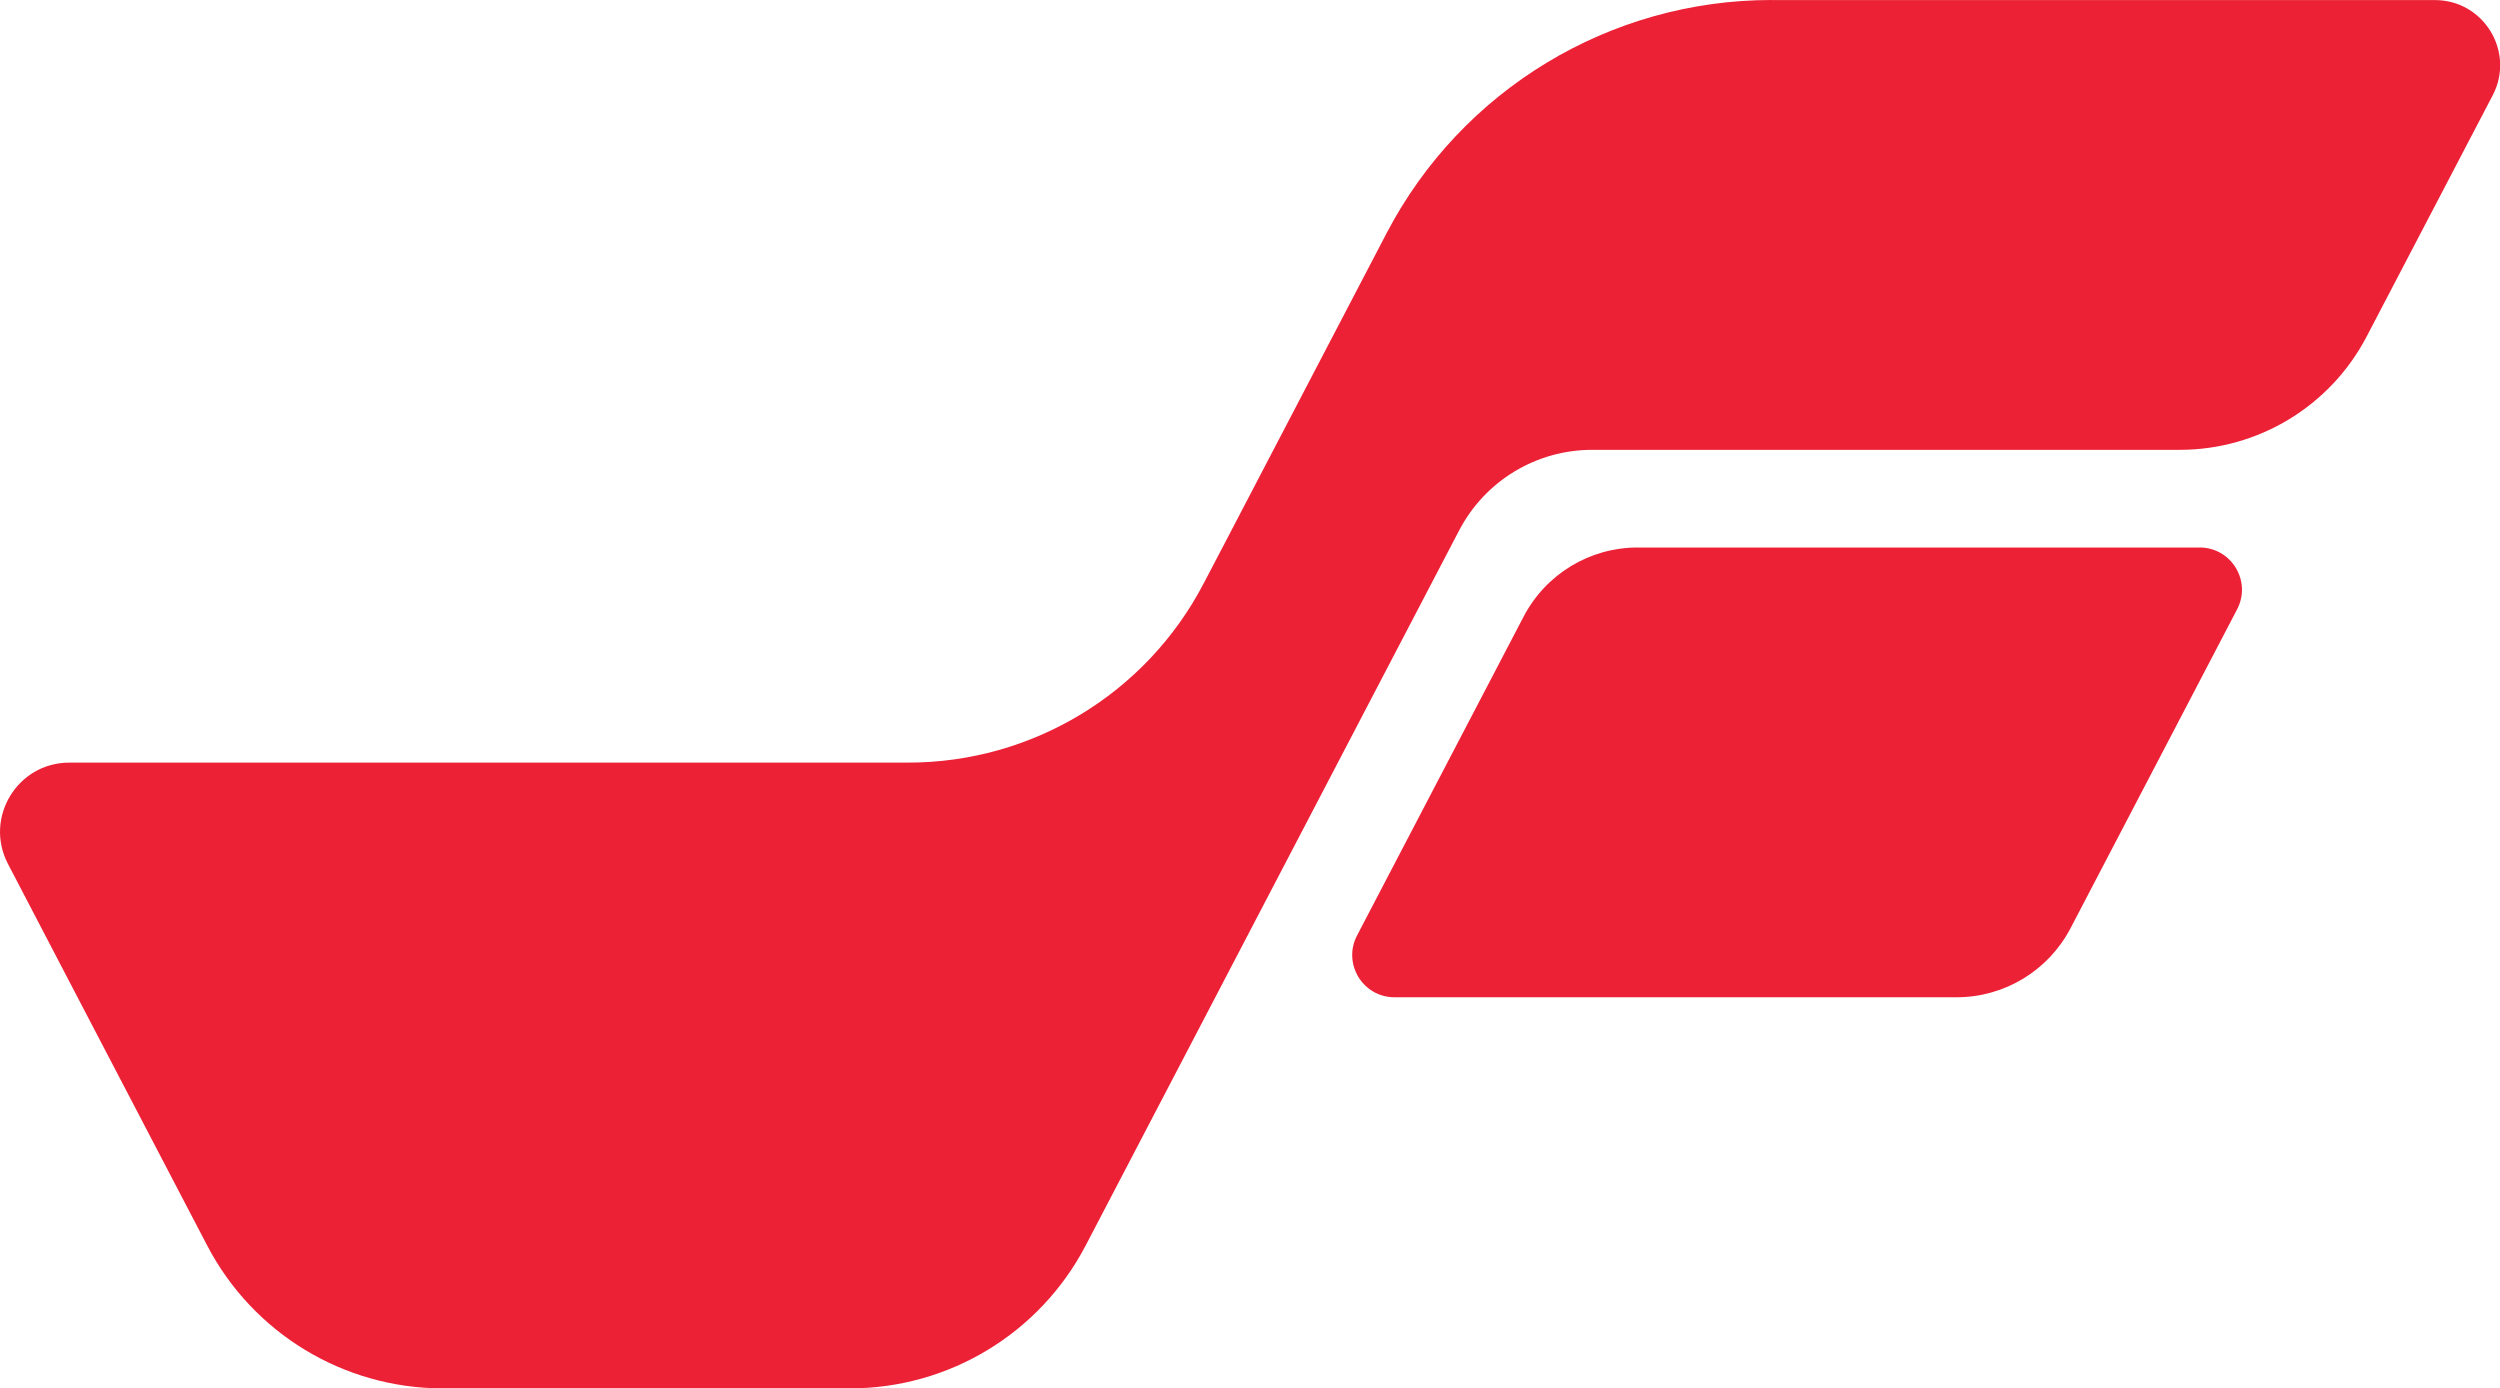
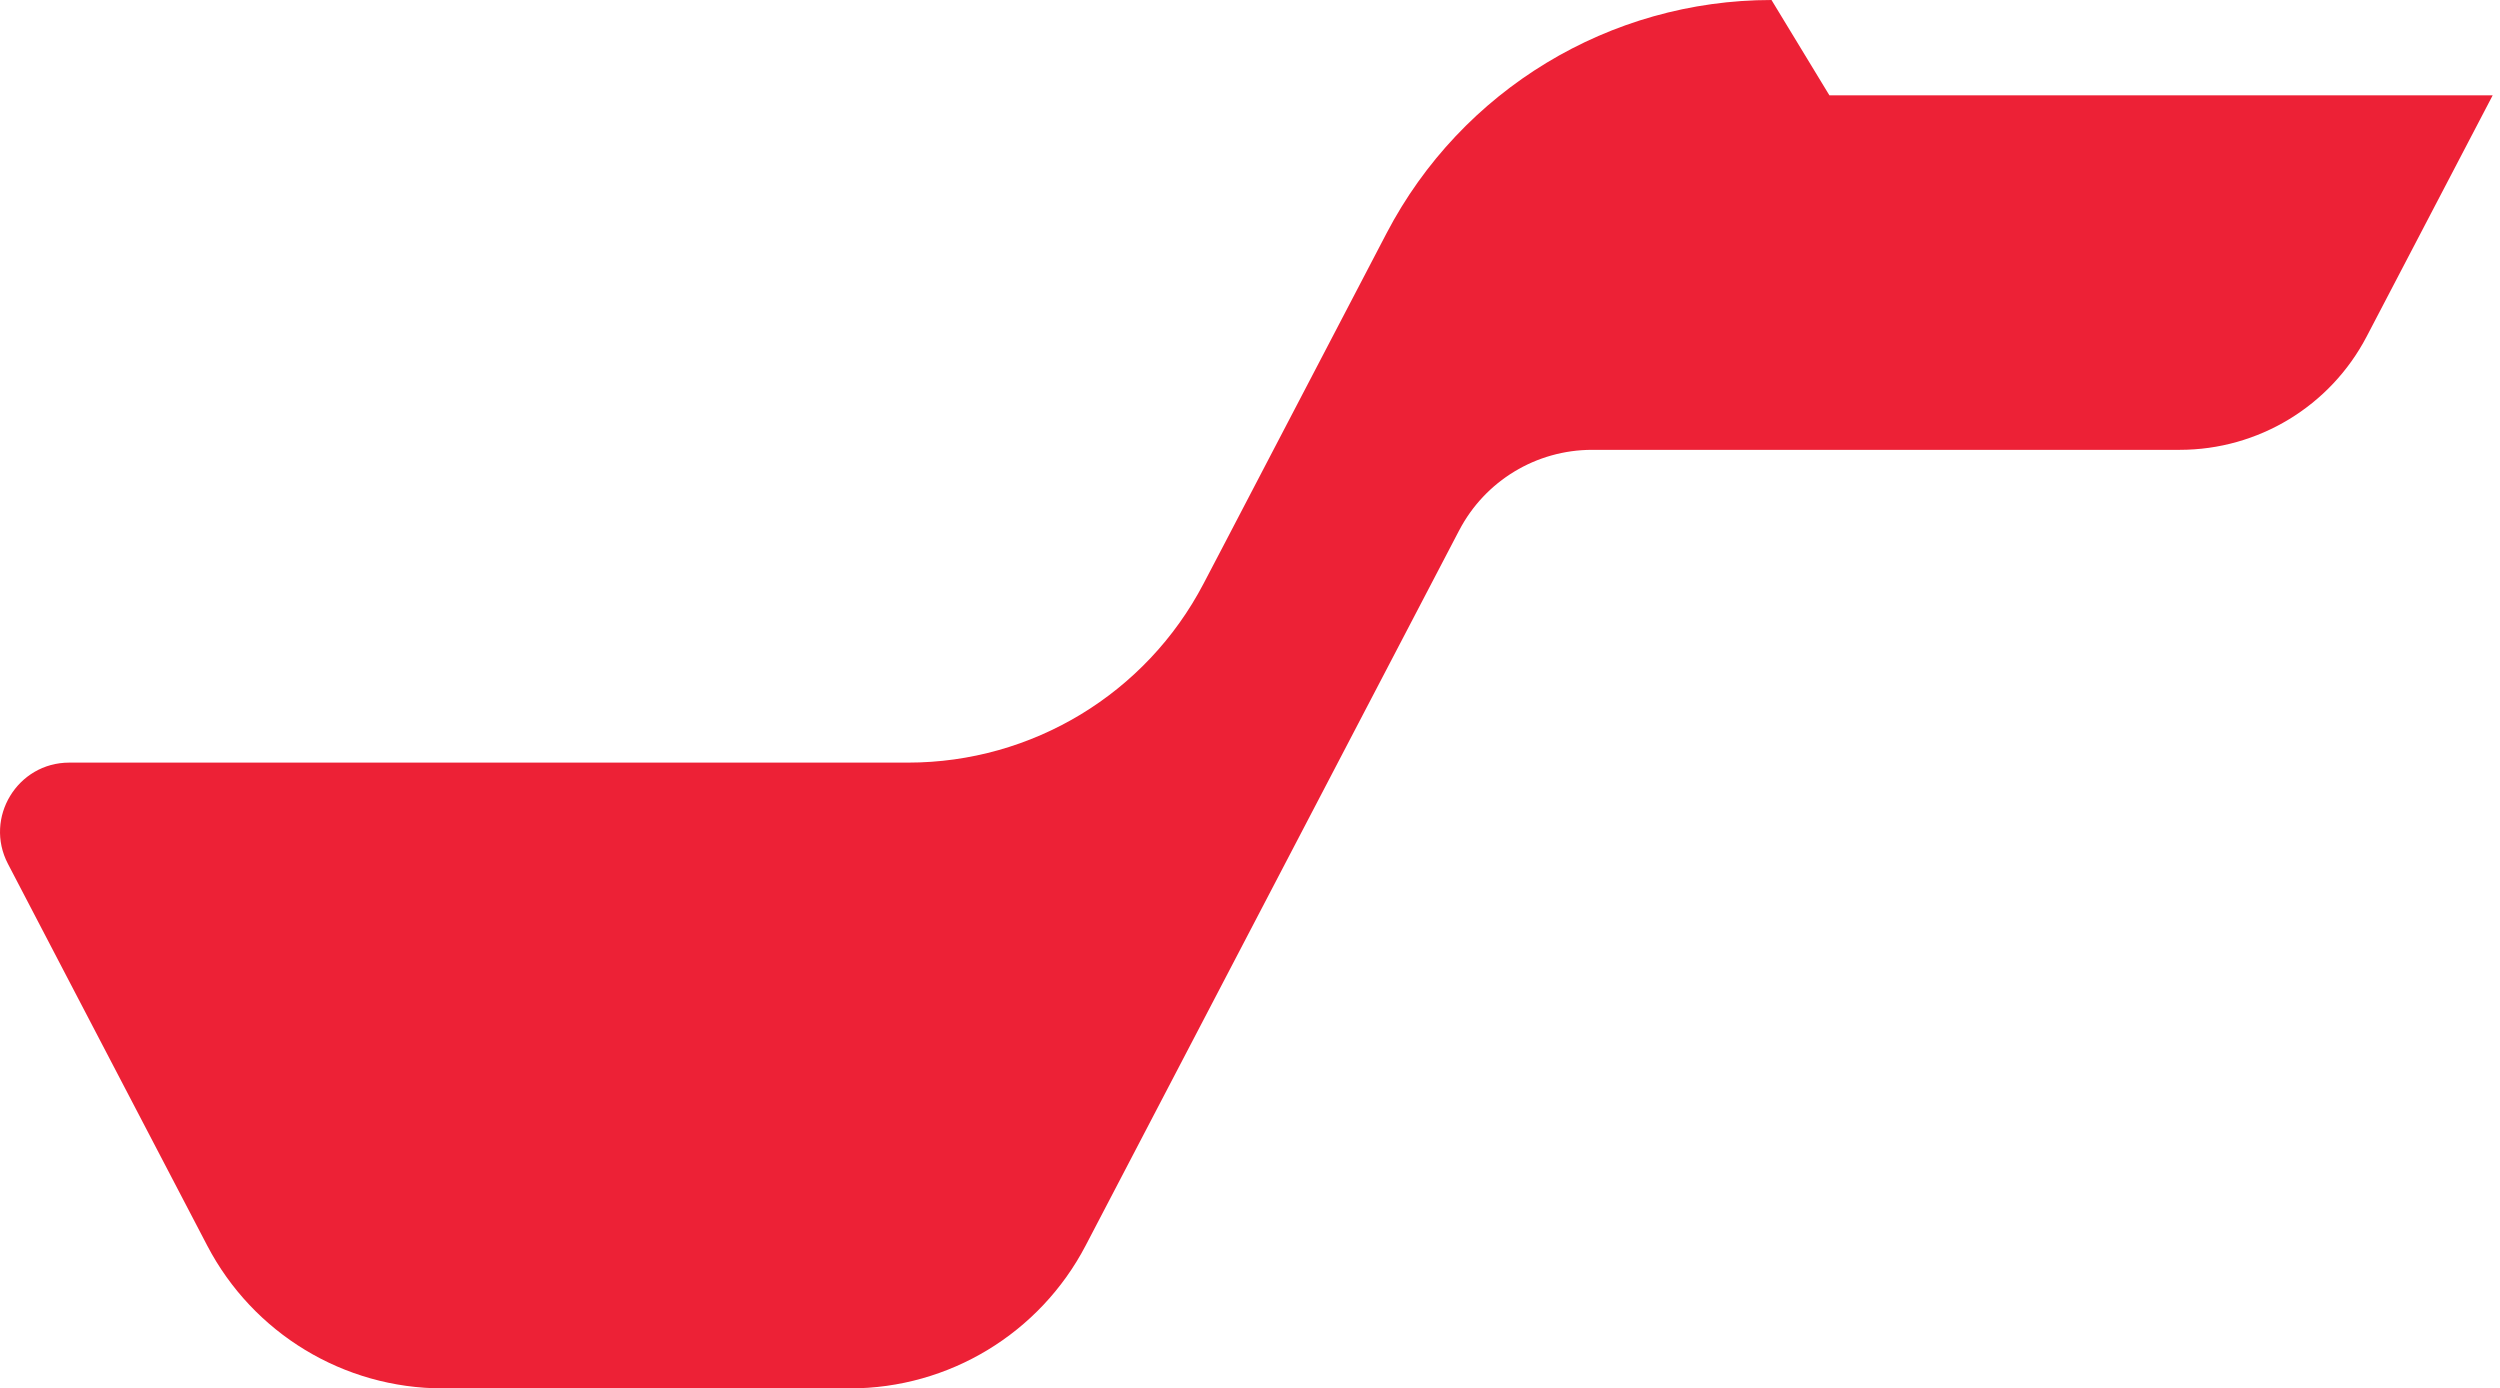
<svg xmlns="http://www.w3.org/2000/svg" id="Layer_2" data-name="Layer 2" viewBox="0 0 331.23 183.94">
  <defs>
    <style>
      .cls-1 {
        fill: #ed2136;
      }
    </style>
  </defs>
-   <path class="cls-1" d="M296.4,80.73l-22.07,42.25c-2.94,5.62-8.75,9.15-15.09,9.15h-74.48c-4.2,0-6.91-4.46-4.96-8.19l22.07-42.25c2.94-5.62,8.75-9.15,15.09-9.15h74.48c4.2,0,6.91,4.46,4.96,8.19Z" />
-   <path class="cls-1" d="M234.71,0c-21.43,0-41.08,11.91-51,30.9l-16,30.64-5.59,10.71-2.66,5.08c-7.62,14.58-22.7,23.71-39.15,23.71H9.18c-6.88,0-11.31,7.31-8.13,13.41l8.56,16.41,17.85,34.18c6.07,11.62,18.09,18.91,31.21,18.91h53.95c13.11,0,25.14-7.29,31.21-18.91l18.43-35.29,31.02-59.39.05-.09c3.42-6.56,10.21-10.67,17.61-10.67h77.85c10.41,0,19.95-5.78,24.77-15.01l16.7-31.96c3-5.74-1.17-12.62-7.65-12.62h-87.88Z" />
+   <path class="cls-1" d="M234.71,0c-21.43,0-41.08,11.91-51,30.9l-16,30.64-5.59,10.71-2.66,5.08c-7.62,14.58-22.7,23.71-39.15,23.71H9.18c-6.88,0-11.31,7.31-8.13,13.41l8.56,16.41,17.85,34.18c6.07,11.62,18.09,18.91,31.21,18.91h53.95c13.11,0,25.14-7.29,31.21-18.91l18.43-35.29,31.02-59.39.05-.09c3.42-6.56,10.21-10.67,17.61-10.67h77.85c10.41,0,19.95-5.78,24.77-15.01l16.7-31.96h-87.88Z" />
</svg>